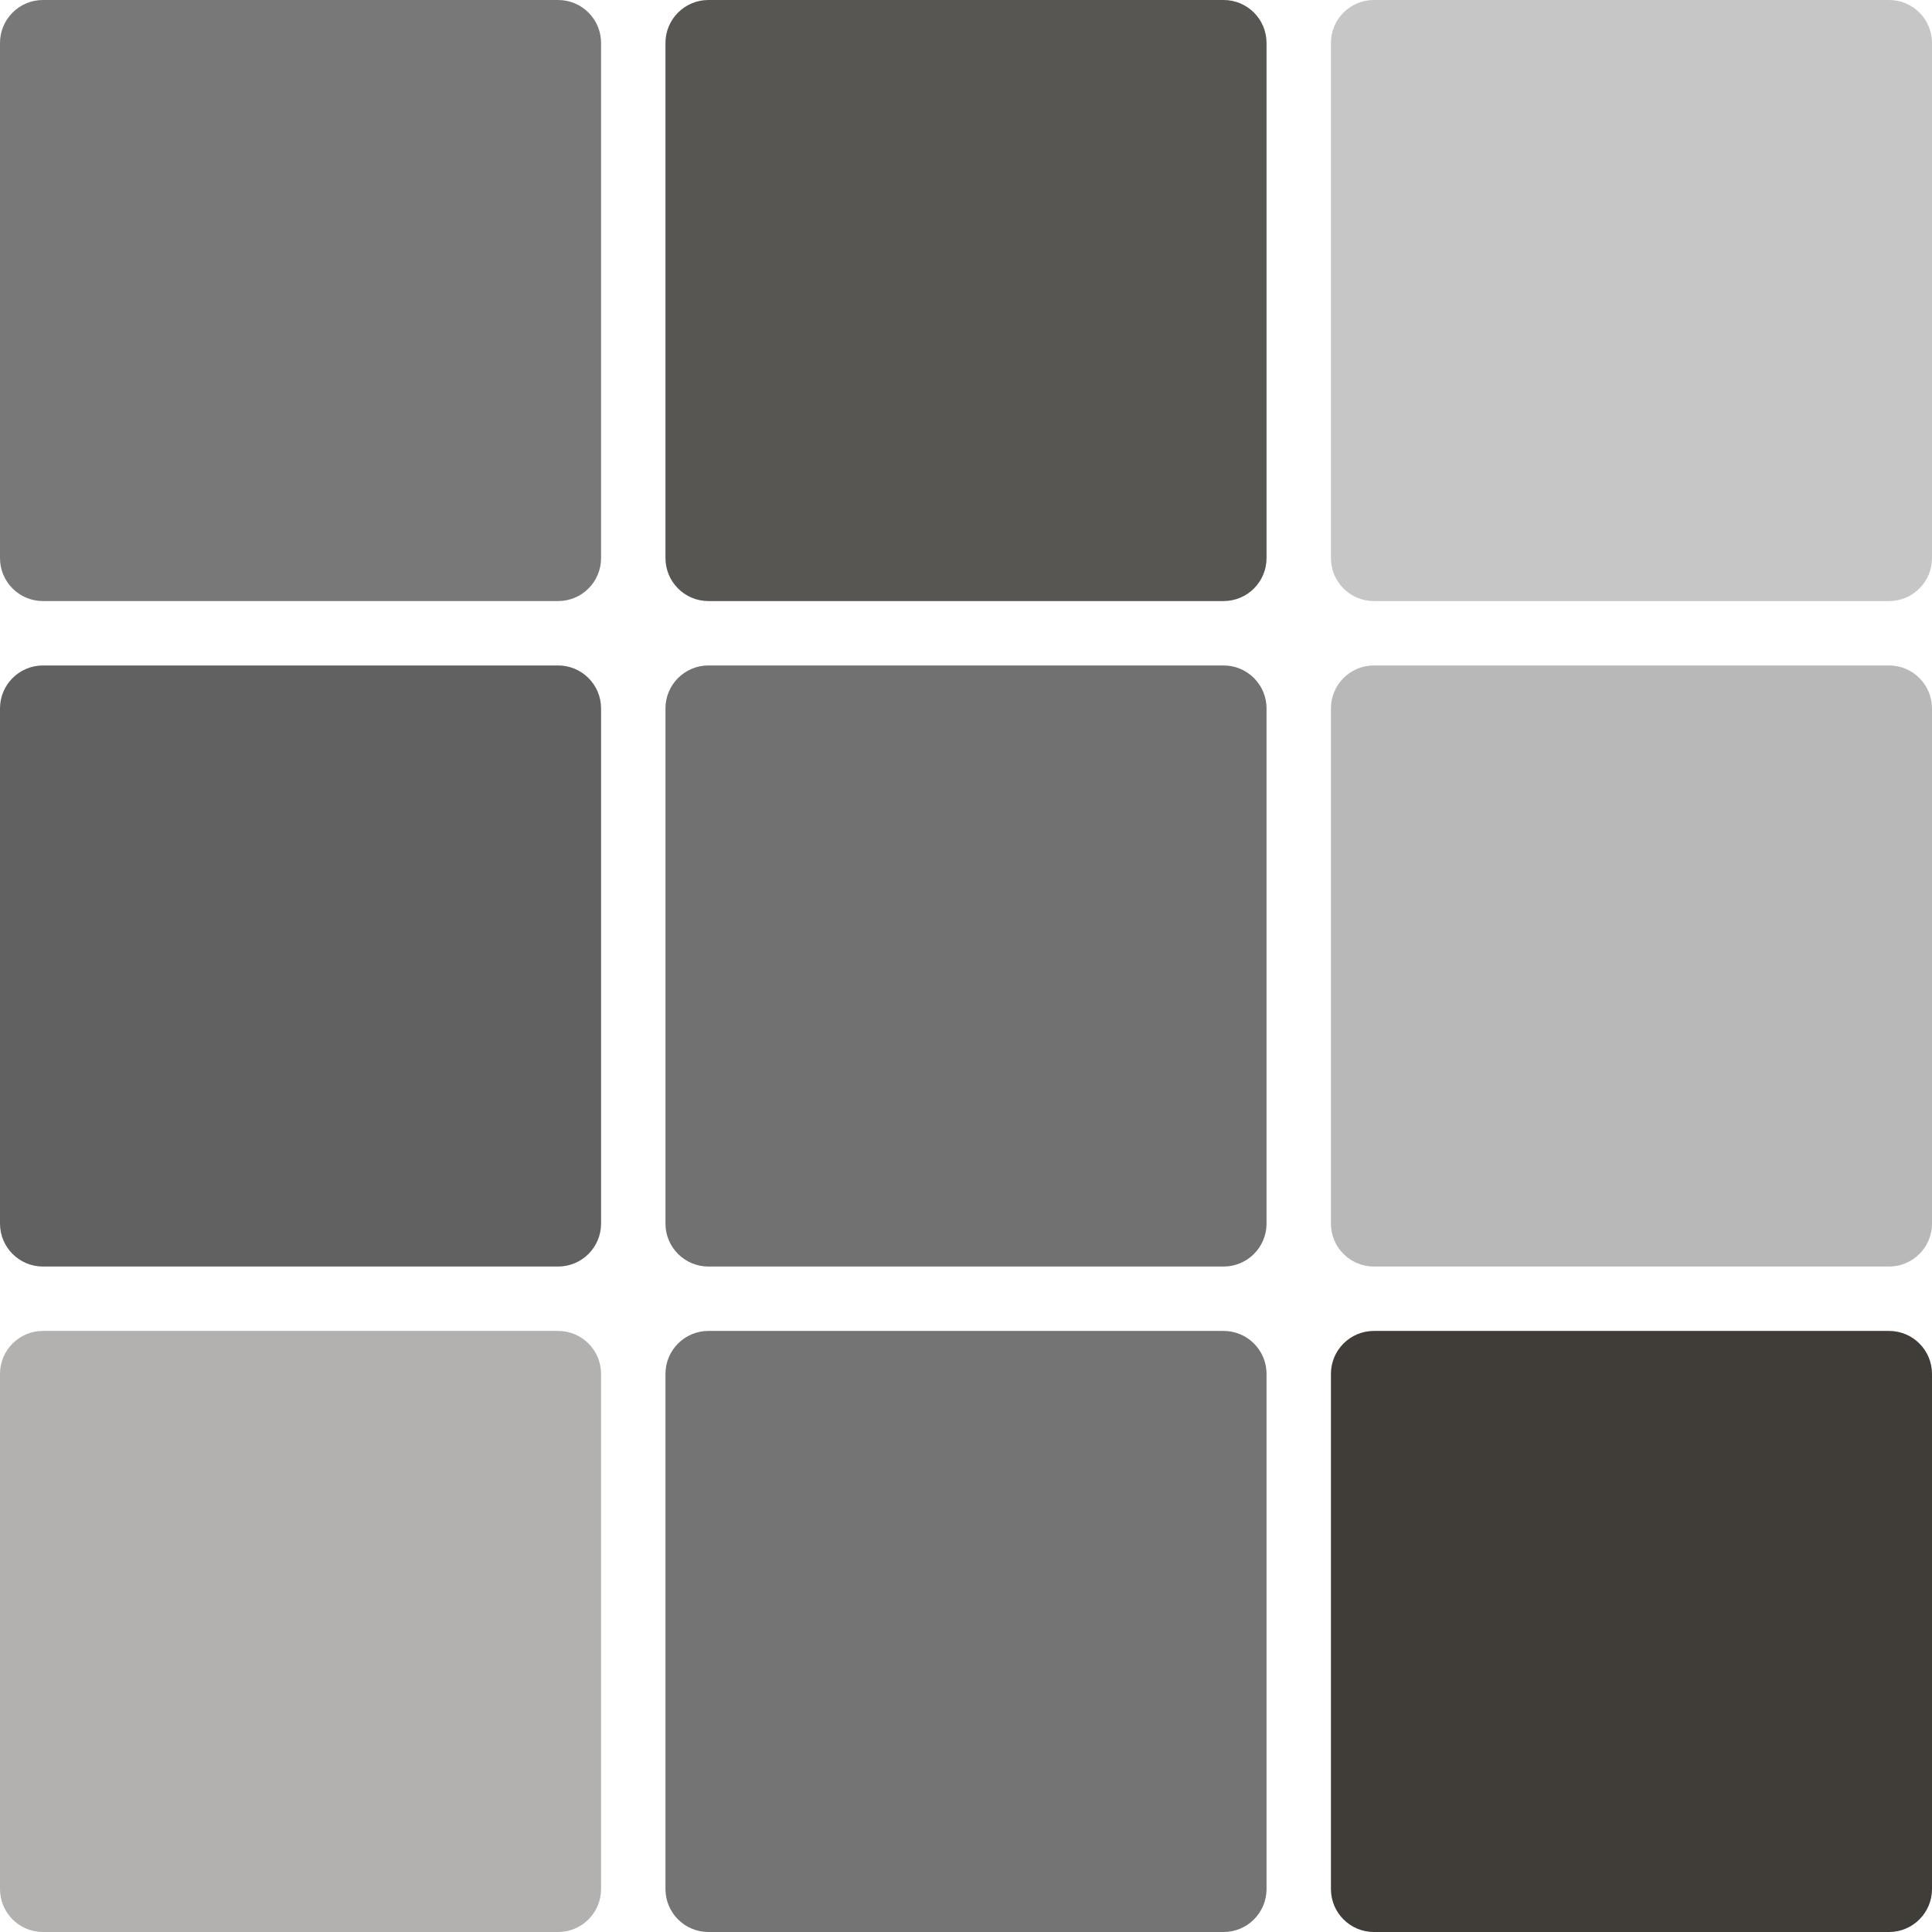
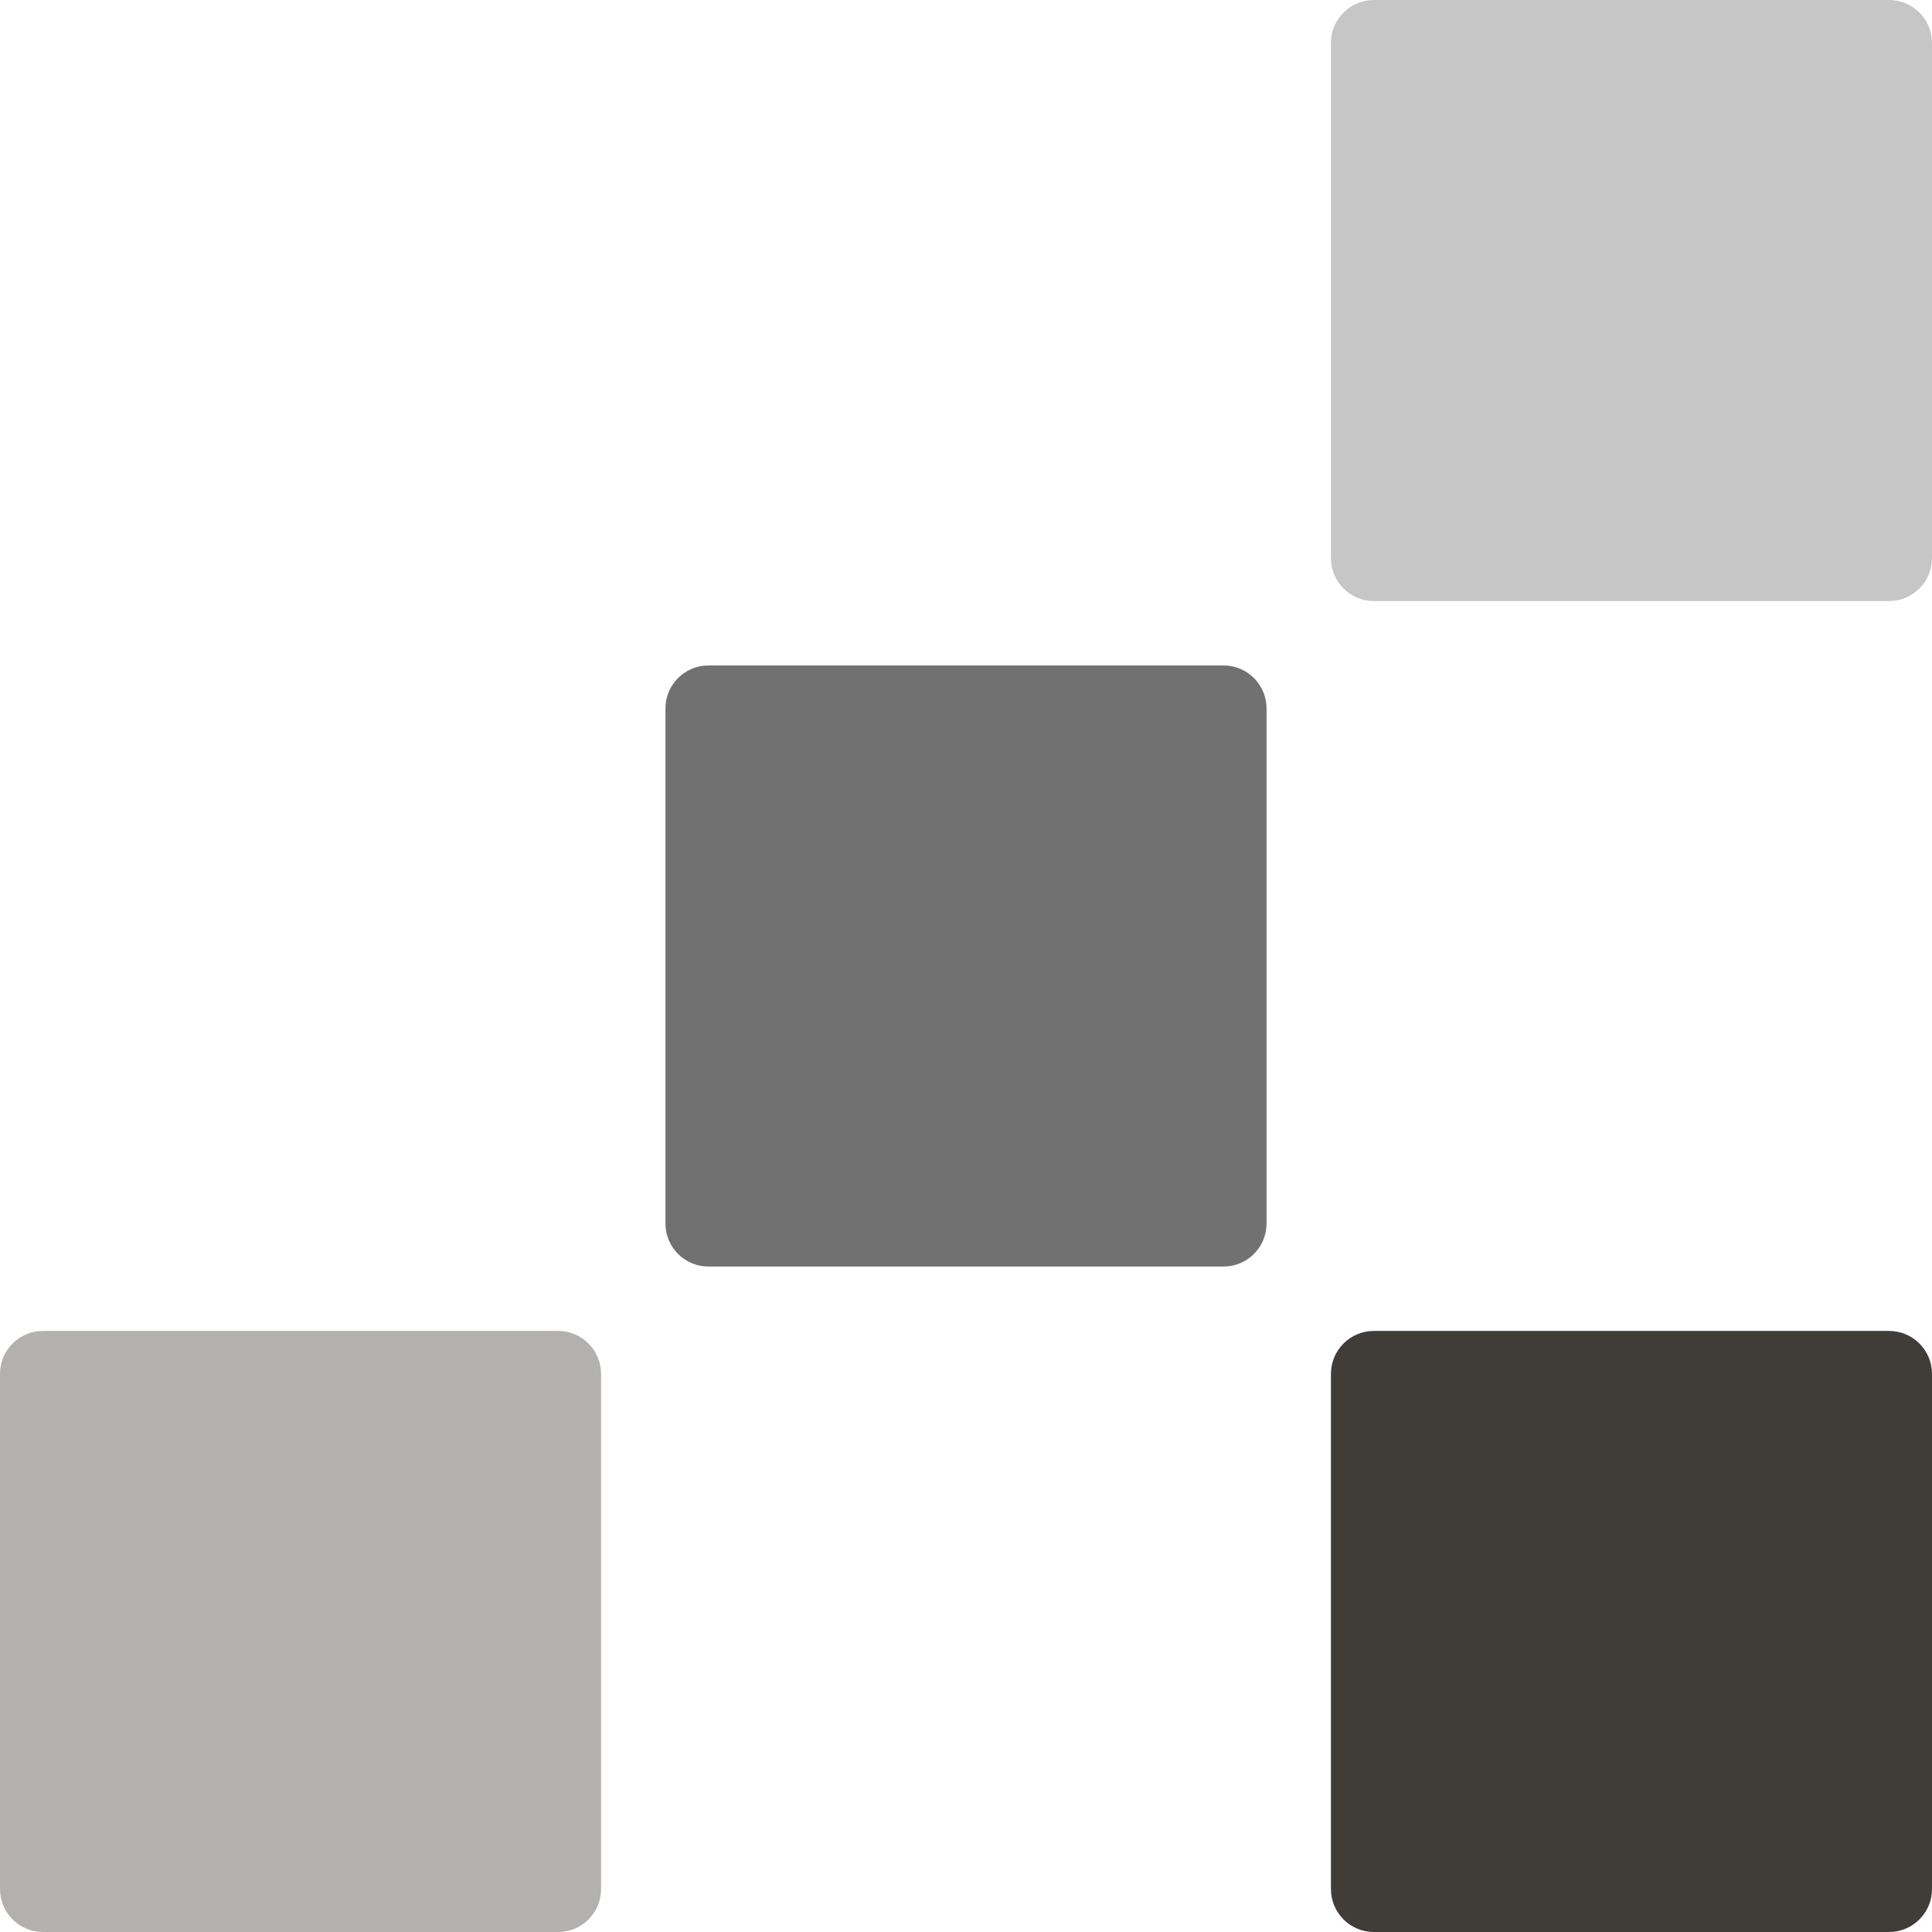
<svg xmlns="http://www.w3.org/2000/svg" width="45" height="45" viewBox="0 0 45 45" fill="none">
-   <path d="M0 1C0 0.448 0.448 0 1 0H13C13.552 0 14 0.448 14 1V13C14 13.552 13.552 14 13 14H1C0.448 14 0 13.552 0 13V1Z" fill="#787878" />
  <path d="M31 1C31 0.448 31.448 0 32 0H44C44.552 0 45 0.448 45 1V13C45 13.552 44.552 14 44 14H32C31.448 14 31 13.552 31 13V1Z" fill="#C6C6C6" />
-   <path d="M15.5 1C15.5 0.448 15.948 0 16.5 0H28.5C29.052 0 29.5 0.448 29.5 1V13C29.5 13.552 29.052 14 28.5 14H16.5C15.948 14 15.5 13.552 15.5 13V1Z" fill="#403D39" fill-opacity="0.87" />
-   <path d="M0 16.5C0 15.948 0.448 15.5 1 15.5H13C13.552 15.5 14 15.948 14 16.5V28.5C14 29.052 13.552 29.5 13 29.5H1C0.448 29.5 0 29.052 0 28.5V16.5Z" fill="#616161" />
-   <path d="M31 16.5C31 15.948 31.448 15.5 32 15.5H44C44.552 15.5 45 15.948 45 16.5V28.5C45 29.052 44.552 29.5 44 29.5H32C31.448 29.5 31 29.052 31 28.5V16.5Z" fill="#A6A6A6" fill-opacity="0.79" />
  <path d="M15.5 16.5C15.5 15.948 15.948 15.5 16.5 15.5H28.5C29.052 15.5 29.5 15.948 29.5 16.5V28.5C29.5 29.052 29.052 29.5 28.5 29.5H16.5C15.948 29.5 15.5 29.052 15.5 28.5V16.5Z" fill="#717171" />
  <path d="M0 32C0 31.448 0.448 31 1 31H13C13.552 31 14 31.448 14 32V44C14 44.552 13.552 45 13 45H1C0.448 45 0 44.552 0 44V32Z" fill="#403D39" fill-opacity="0.4" />
  <path d="M31 32C31 31.448 31.448 31 32 31H44C44.552 31 45 31.448 45 32V44C45 44.552 44.552 45 44 45H32C31.448 45 31 44.552 31 44V32Z" fill="#403D39" />
-   <path d="M15.5 32C15.5 31.448 15.948 31 16.5 31H28.5C29.052 31 29.5 31.448 29.5 32V44C29.5 44.552 29.052 45 28.5 45H16.5C15.948 45 15.5 44.552 15.5 44V32Z" fill="#747474" />
</svg>